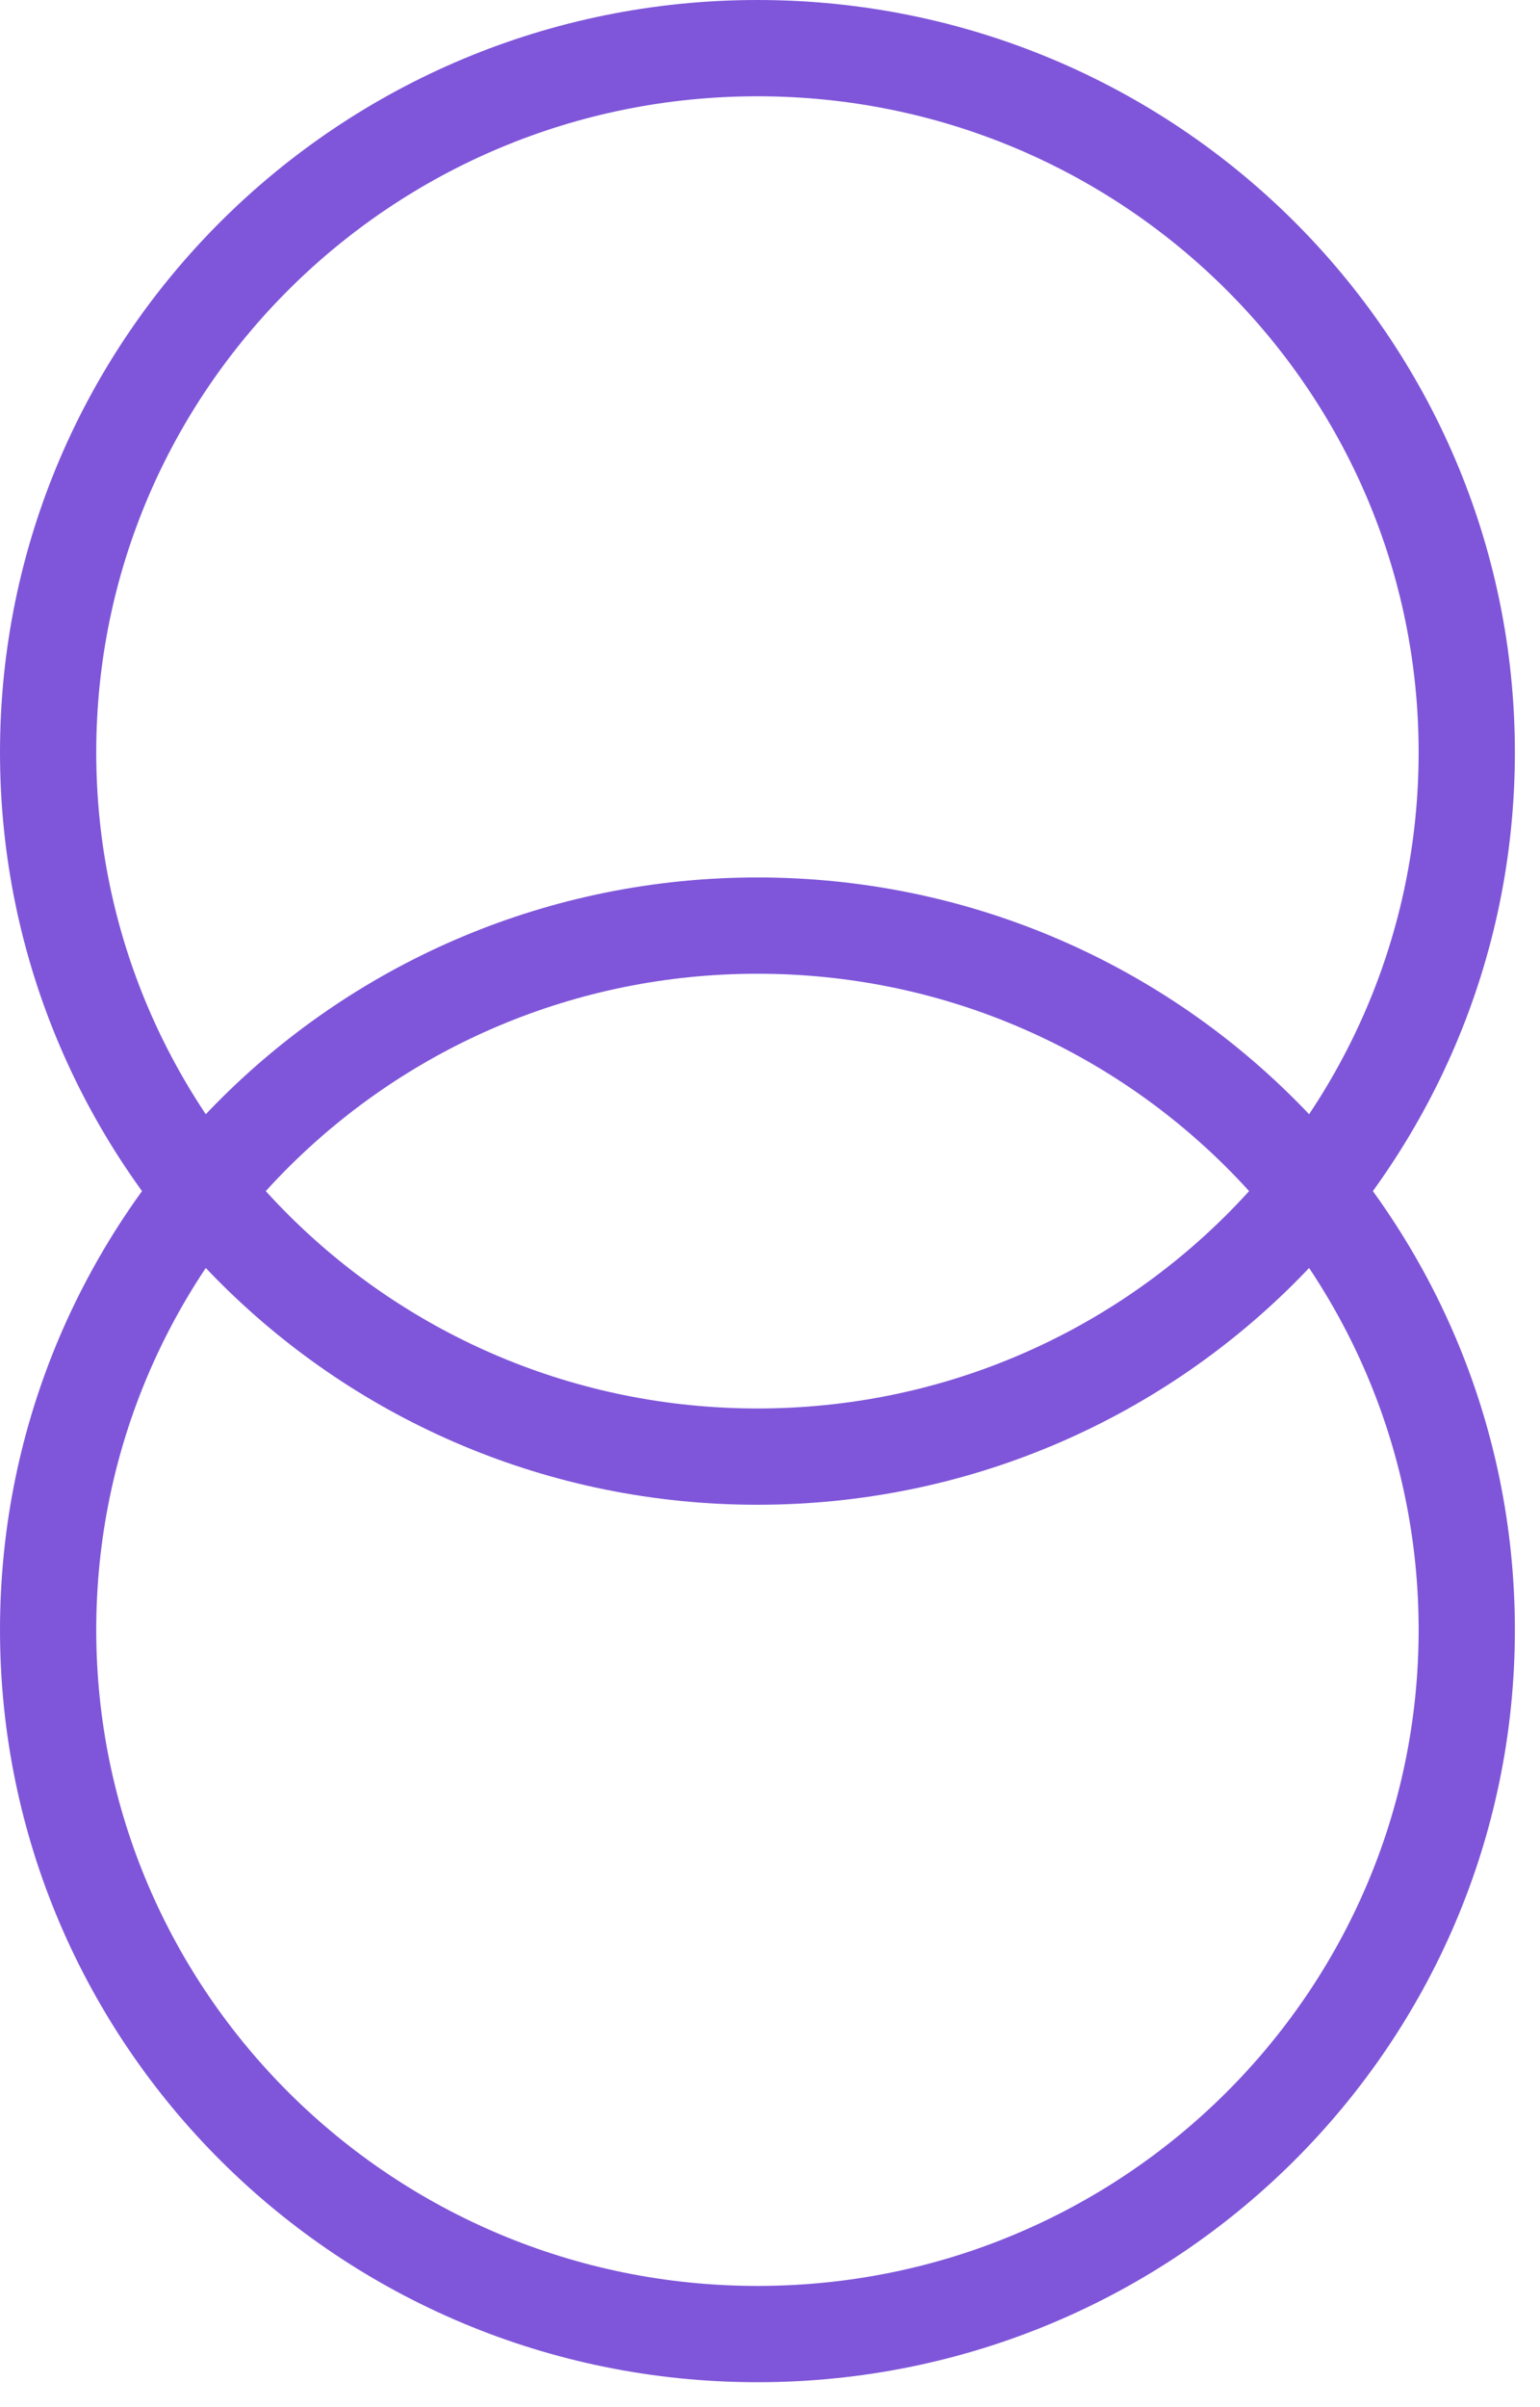
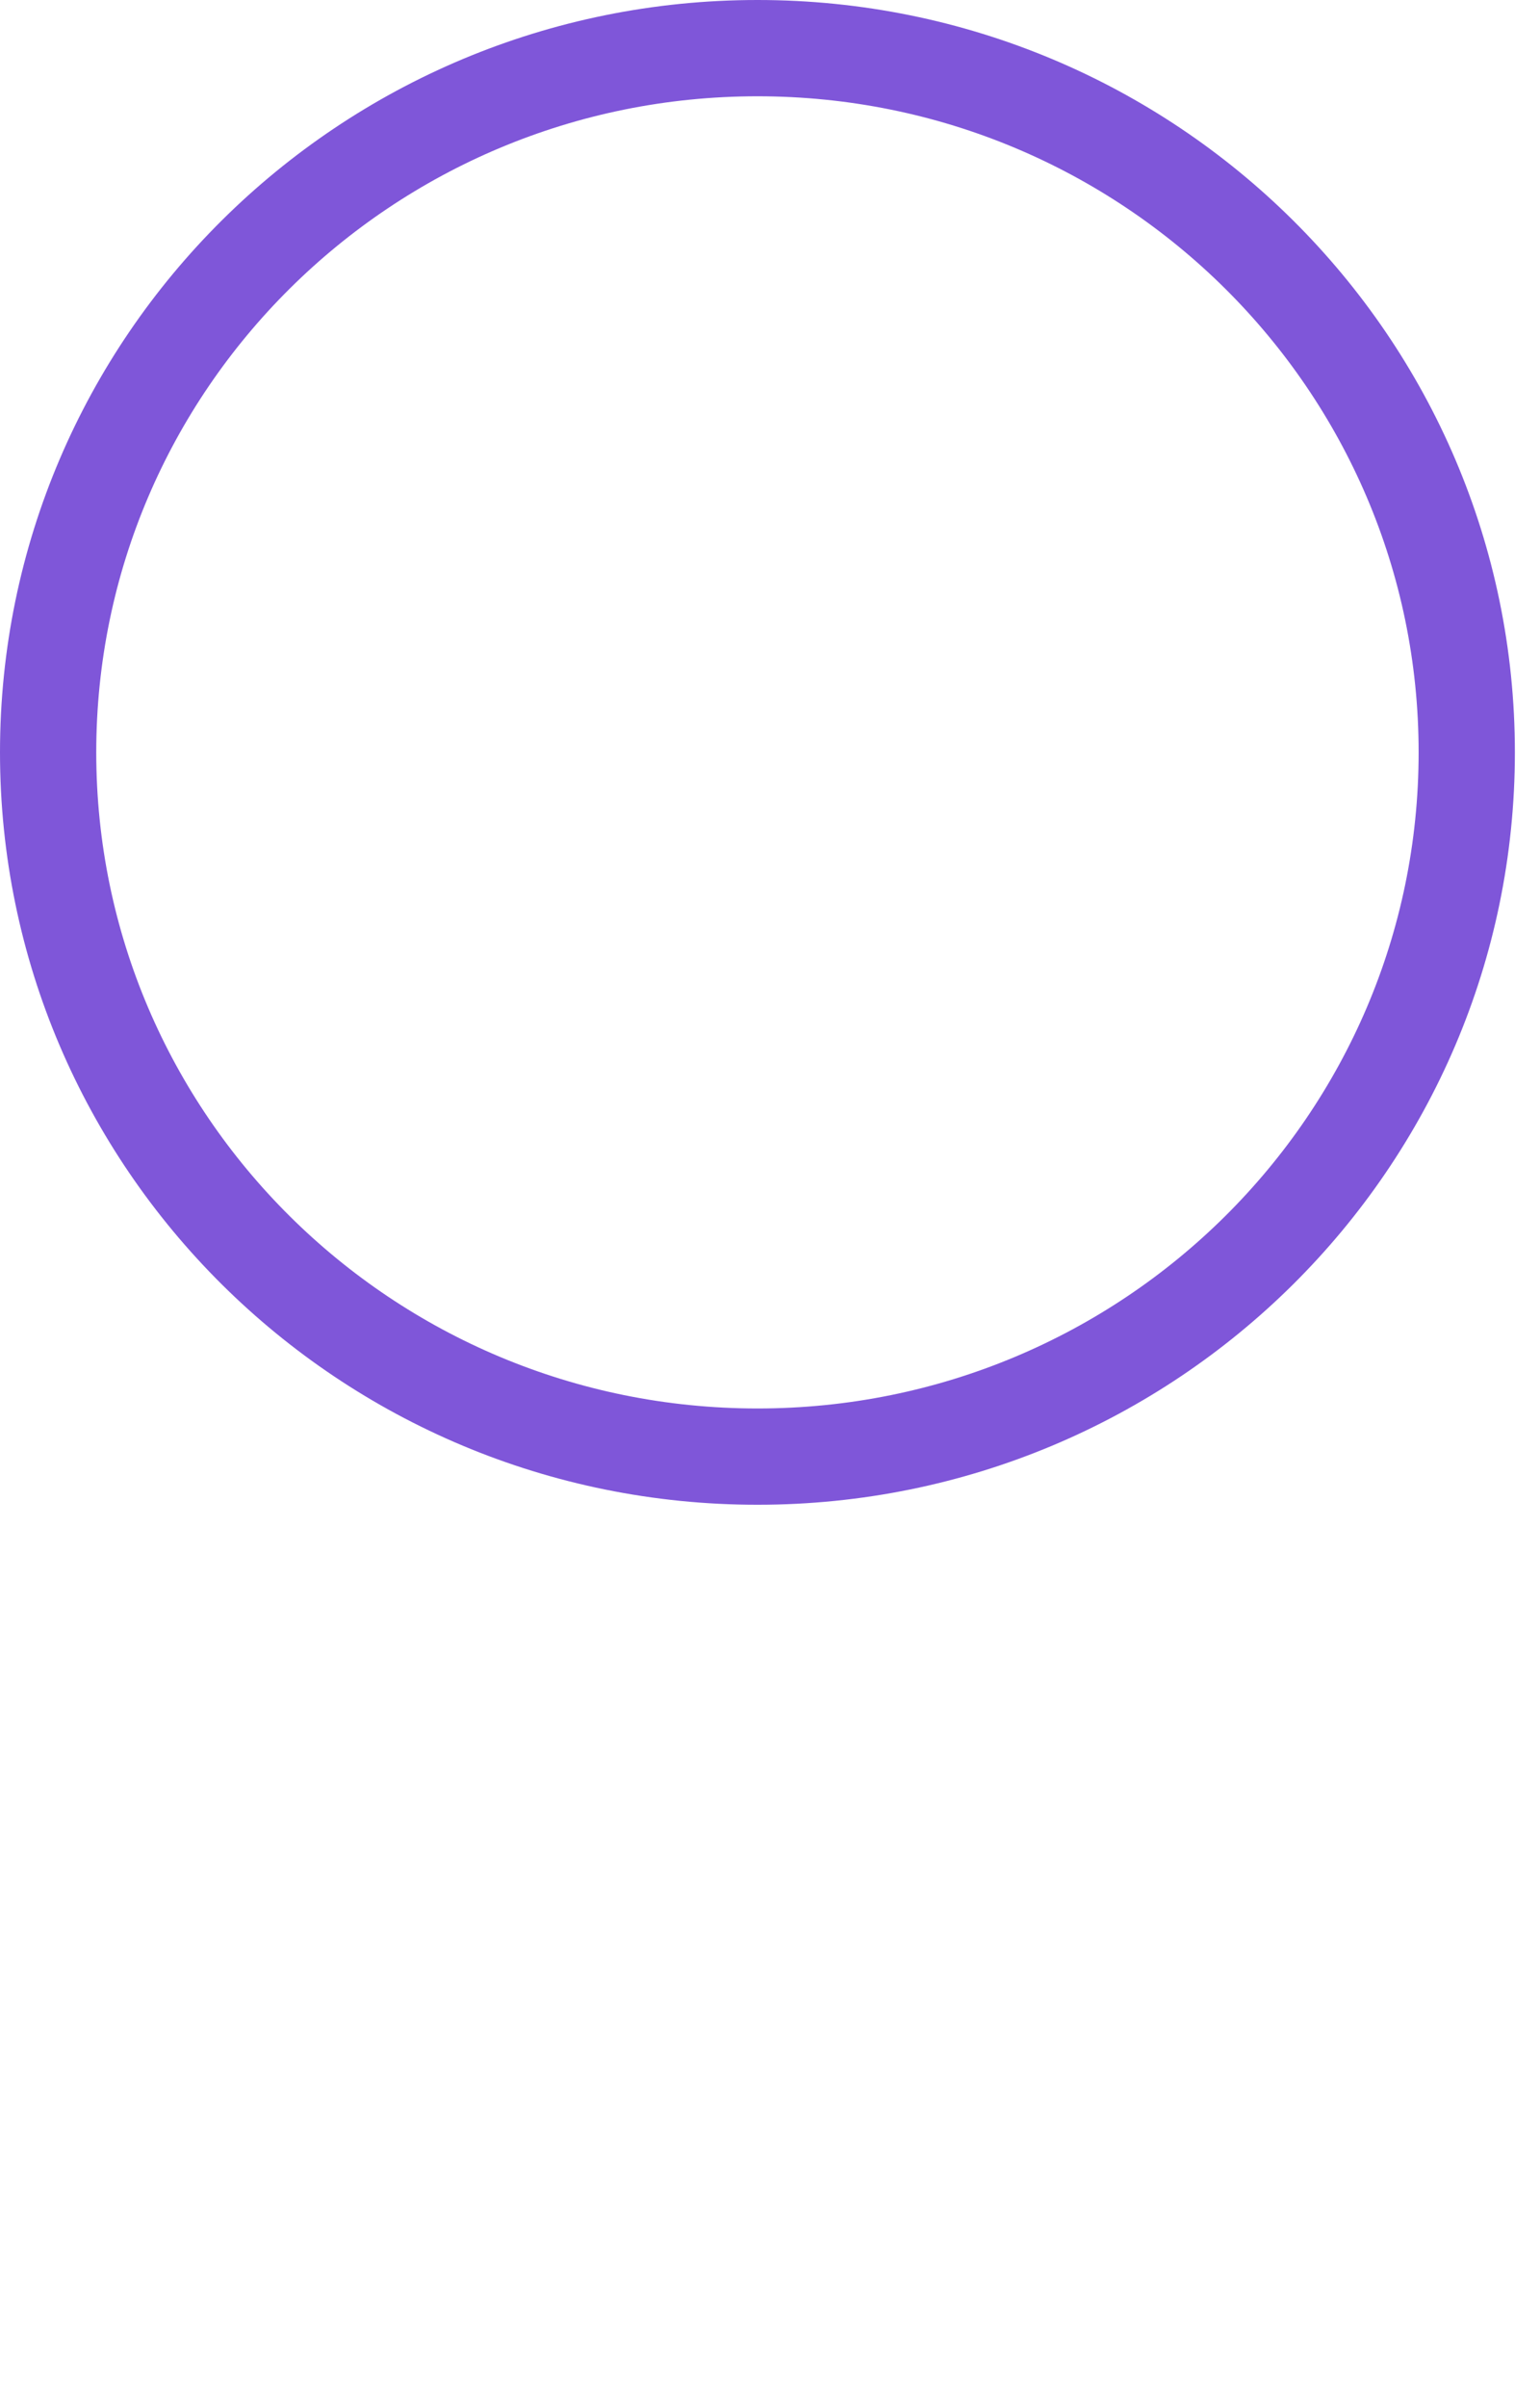
<svg xmlns="http://www.w3.org/2000/svg" width="16" height="25" viewBox="0 0 16 25" fill="none">
-   <path d="M7.87 24.241C11.94 24.241 15.239 20.966 15.239 16.927C15.239 12.887 11.94 9.613 7.87 9.613C3.799 9.613 0.5 12.887 0.5 16.927C0.5 20.966 3.799 24.241 7.87 24.241Z" stroke="#7F56D9" stroke-miterlimit="10" />
  <path d="M7.87 15.128C11.94 15.128 15.239 11.854 15.239 7.814C15.239 3.775 11.94 0.5 7.87 0.5C3.799 0.5 0.5 3.775 0.5 7.814C0.5 11.854 3.799 15.128 7.87 15.128Z" stroke="#7F56D9" stroke-miterlimit="10" />
</svg>